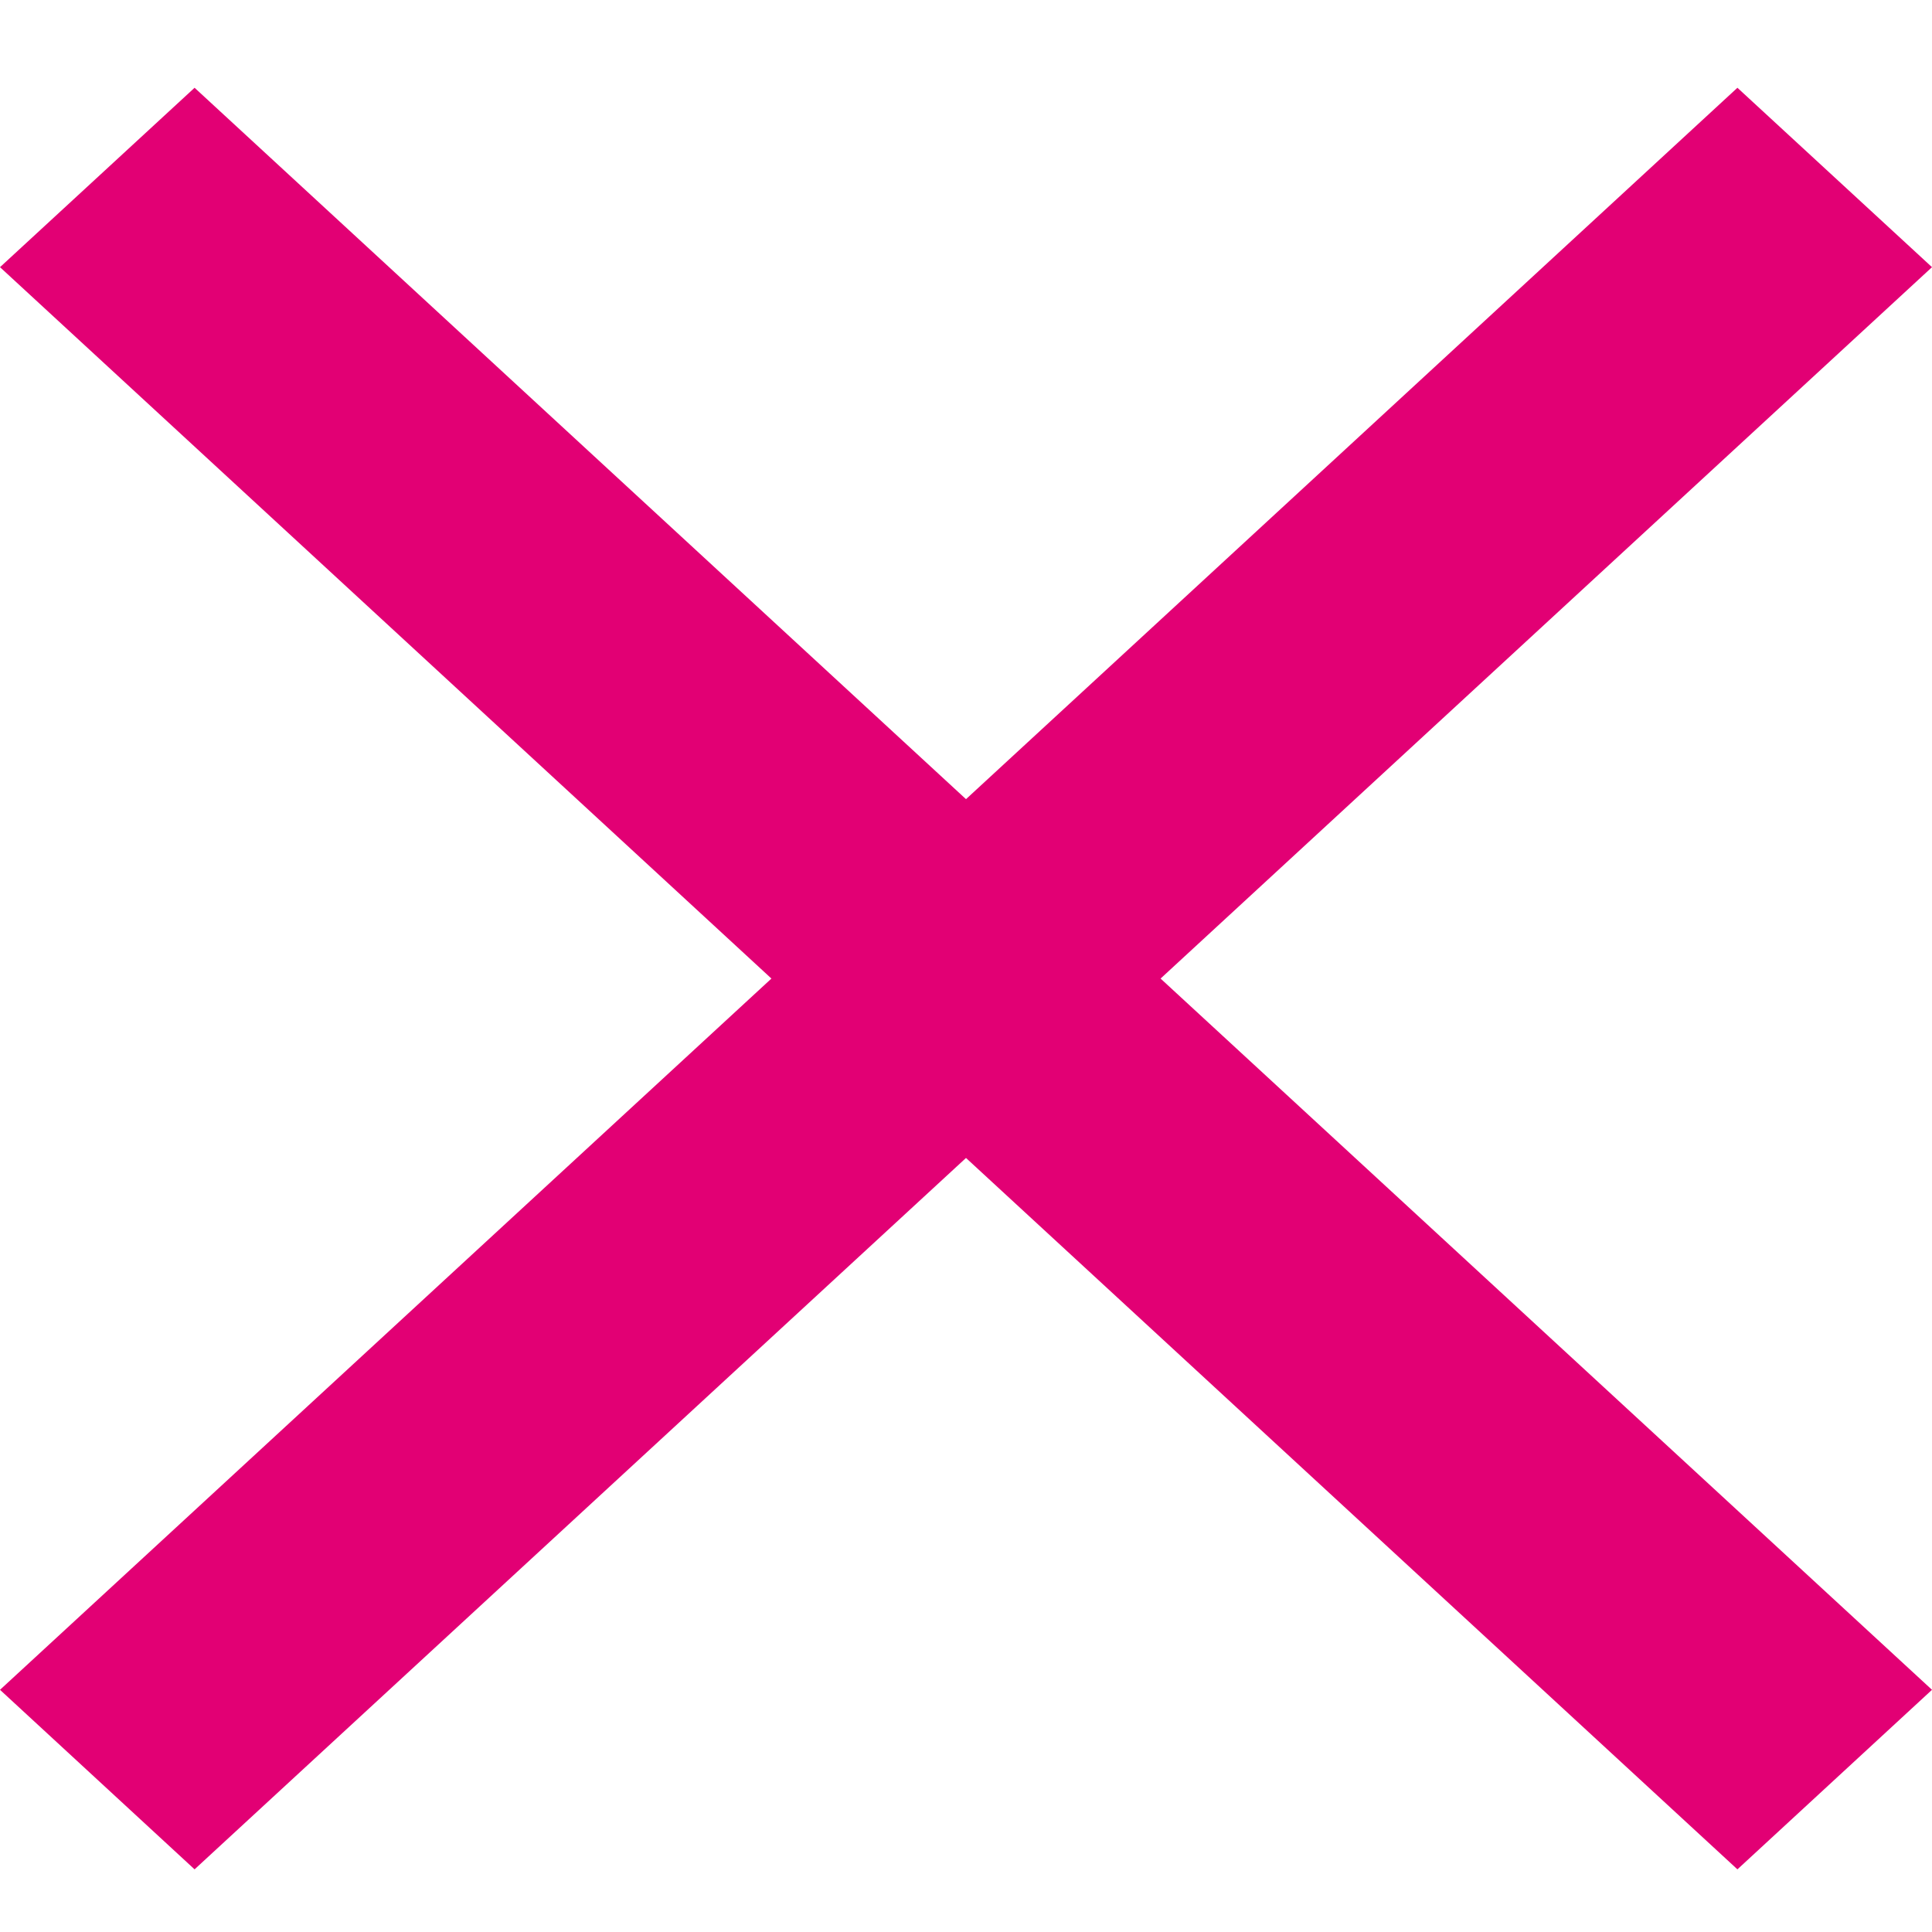
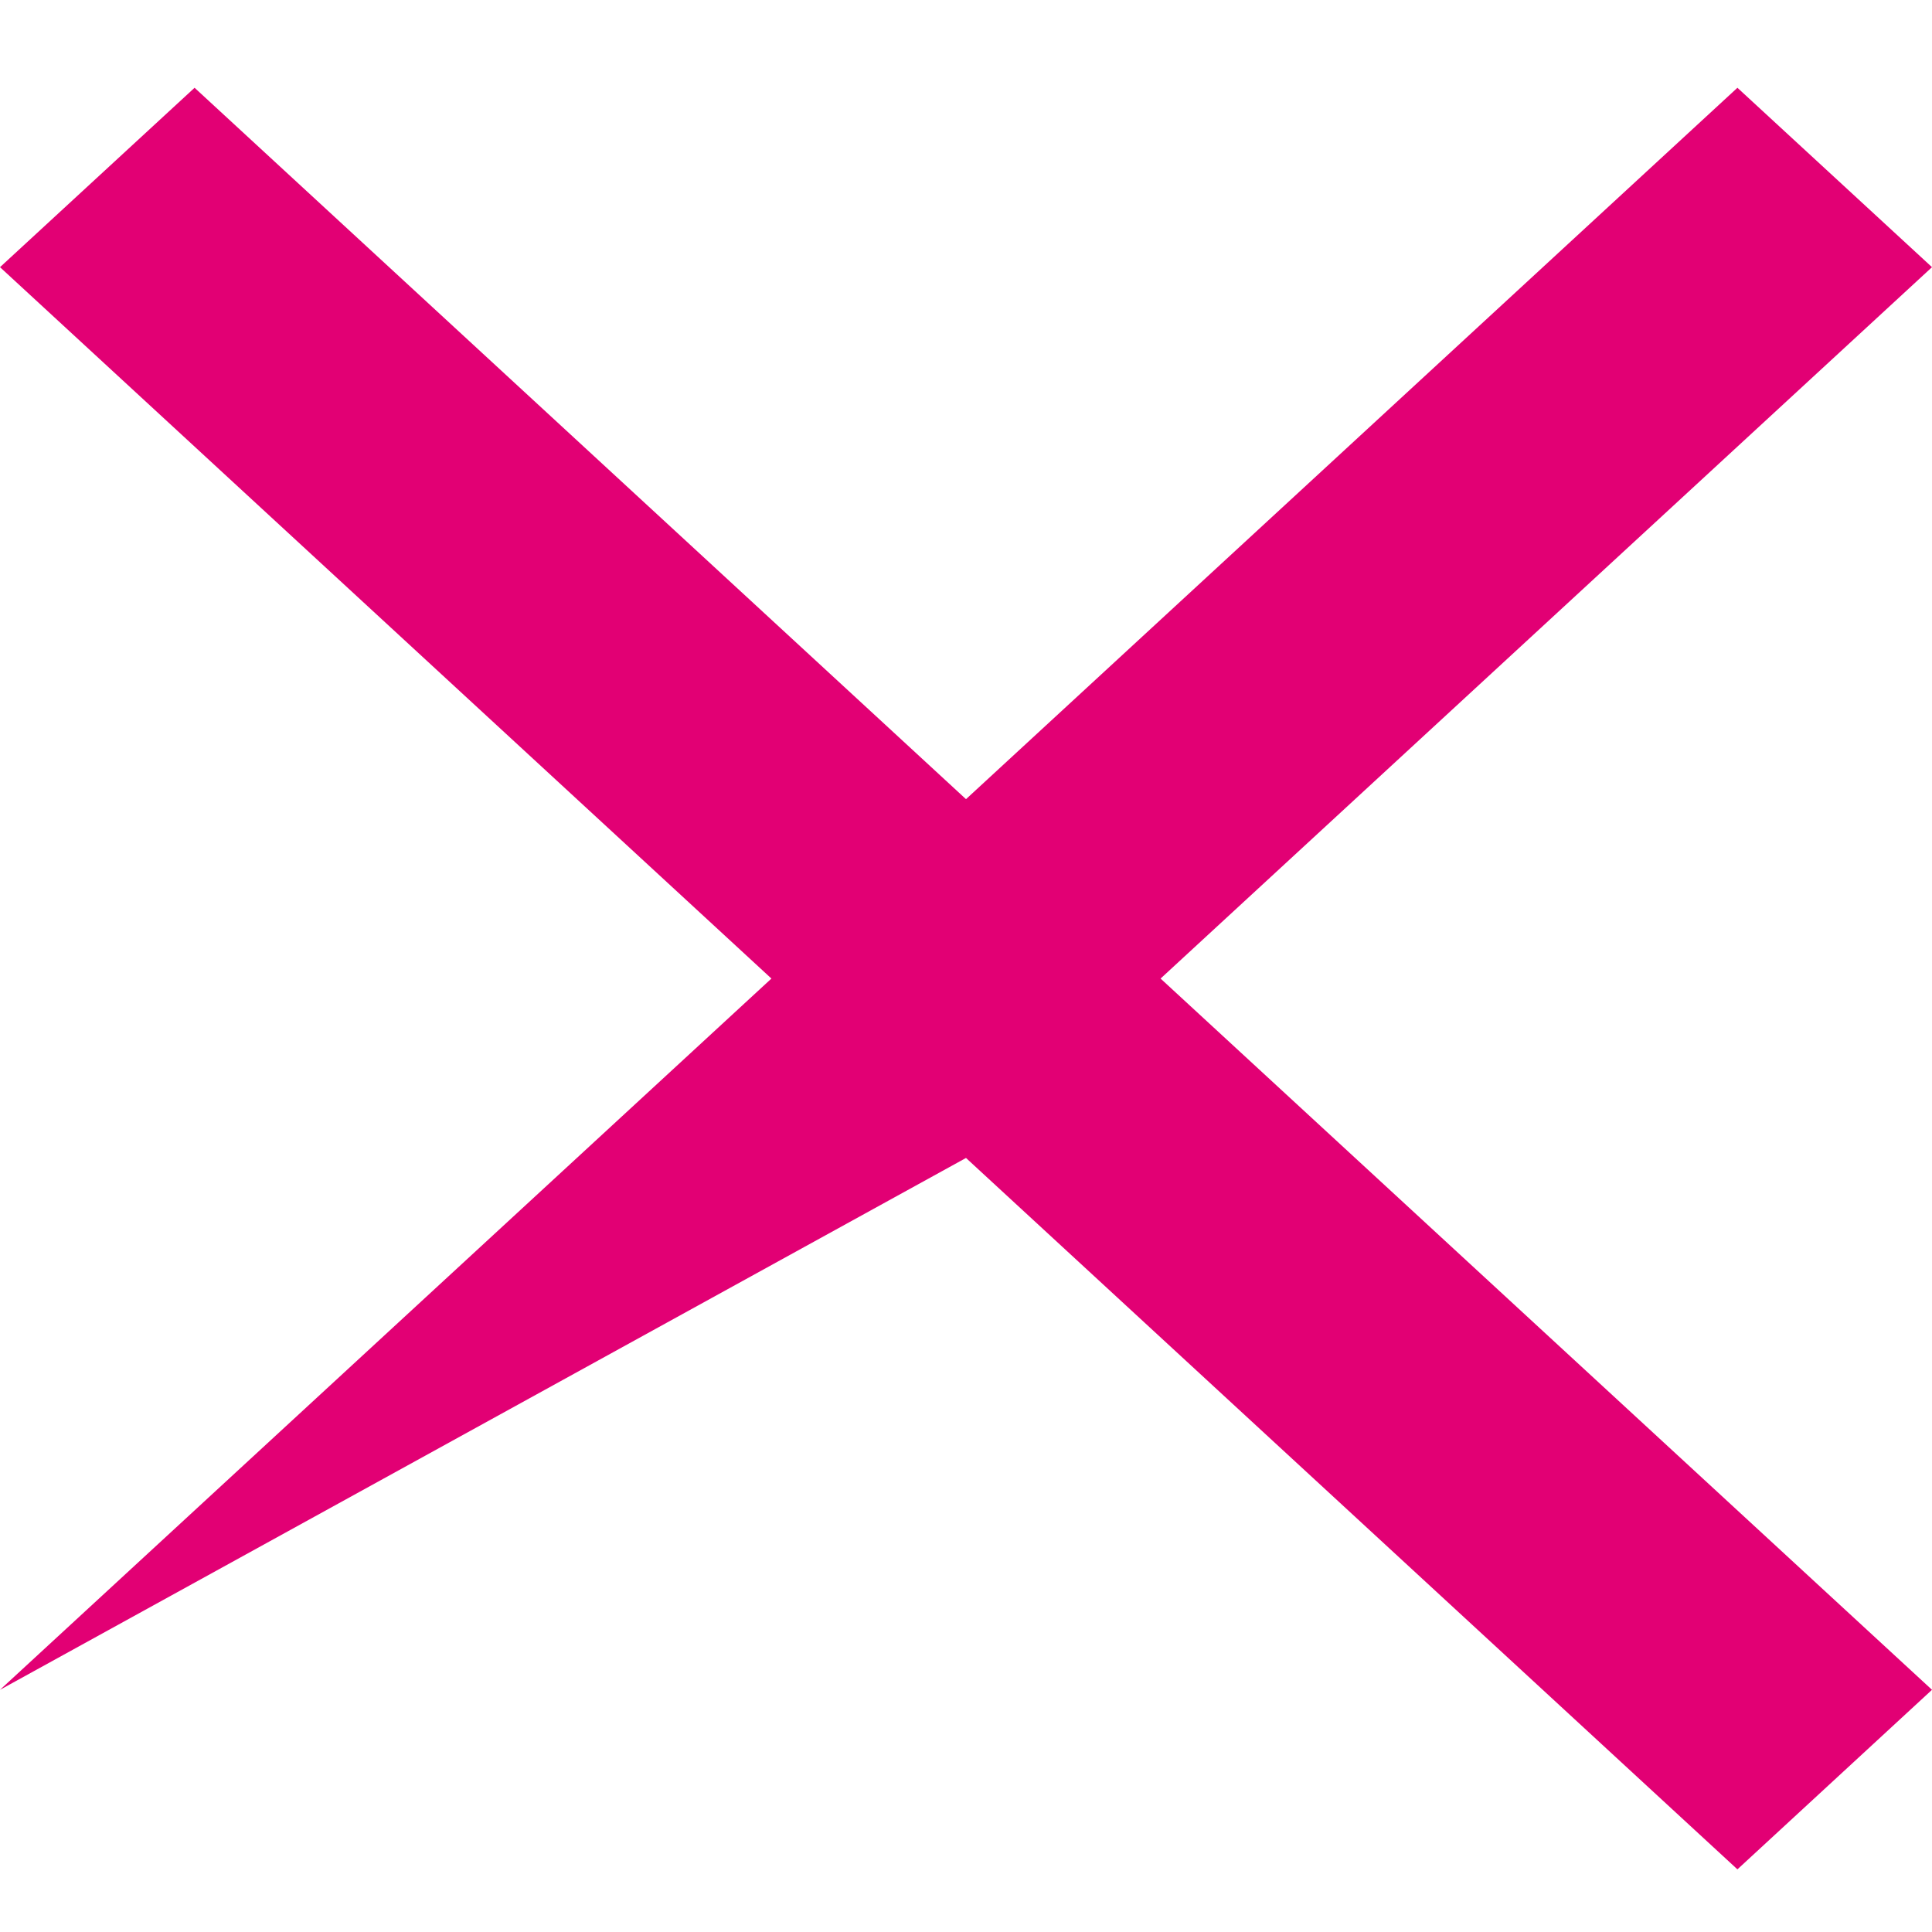
<svg xmlns="http://www.w3.org/2000/svg" width="14" height="14" viewBox="0 0 14 14" fill="none">
-   <path d="M14 1.936L12.59 0.636L7 5.791L1.41 0.636L0 1.936L5.59 7.091L0 12.245L1.41 13.546L7 8.391L12.59 13.546L14 12.245L8.41 7.091L14 1.936Z" fill="#E20074" />
+   <path d="M14 1.936L12.59 0.636L7 5.791L1.41 0.636L0 1.936L5.59 7.091L0 12.245L7 8.391L12.59 13.546L14 12.245L8.41 7.091L14 1.936Z" fill="#E20074" />
</svg>